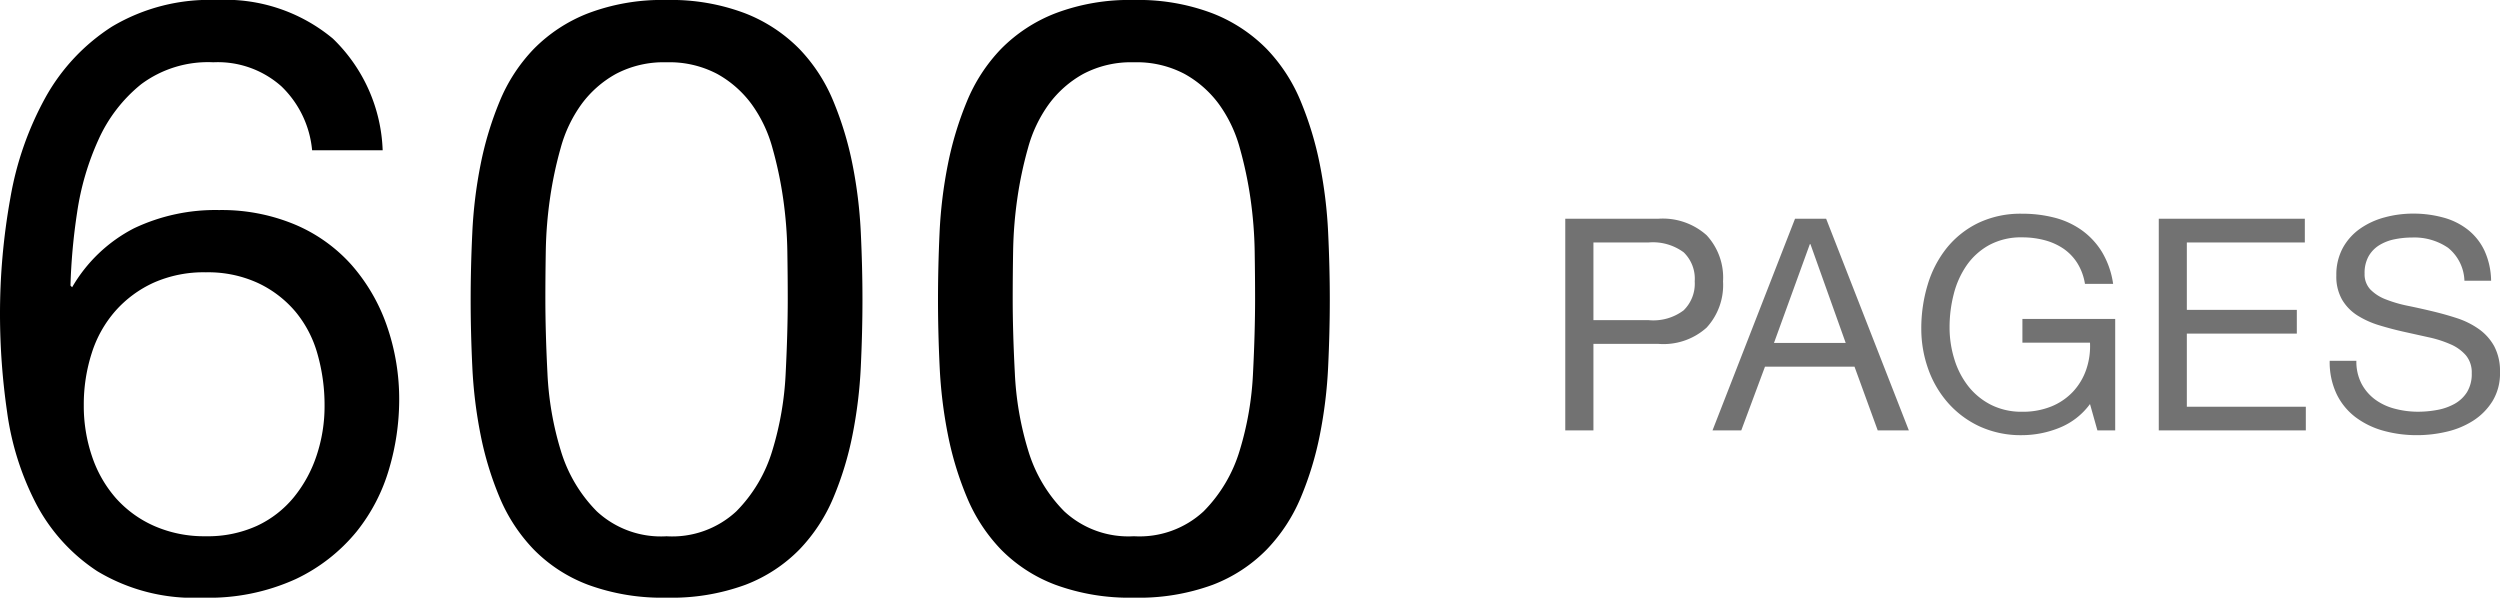
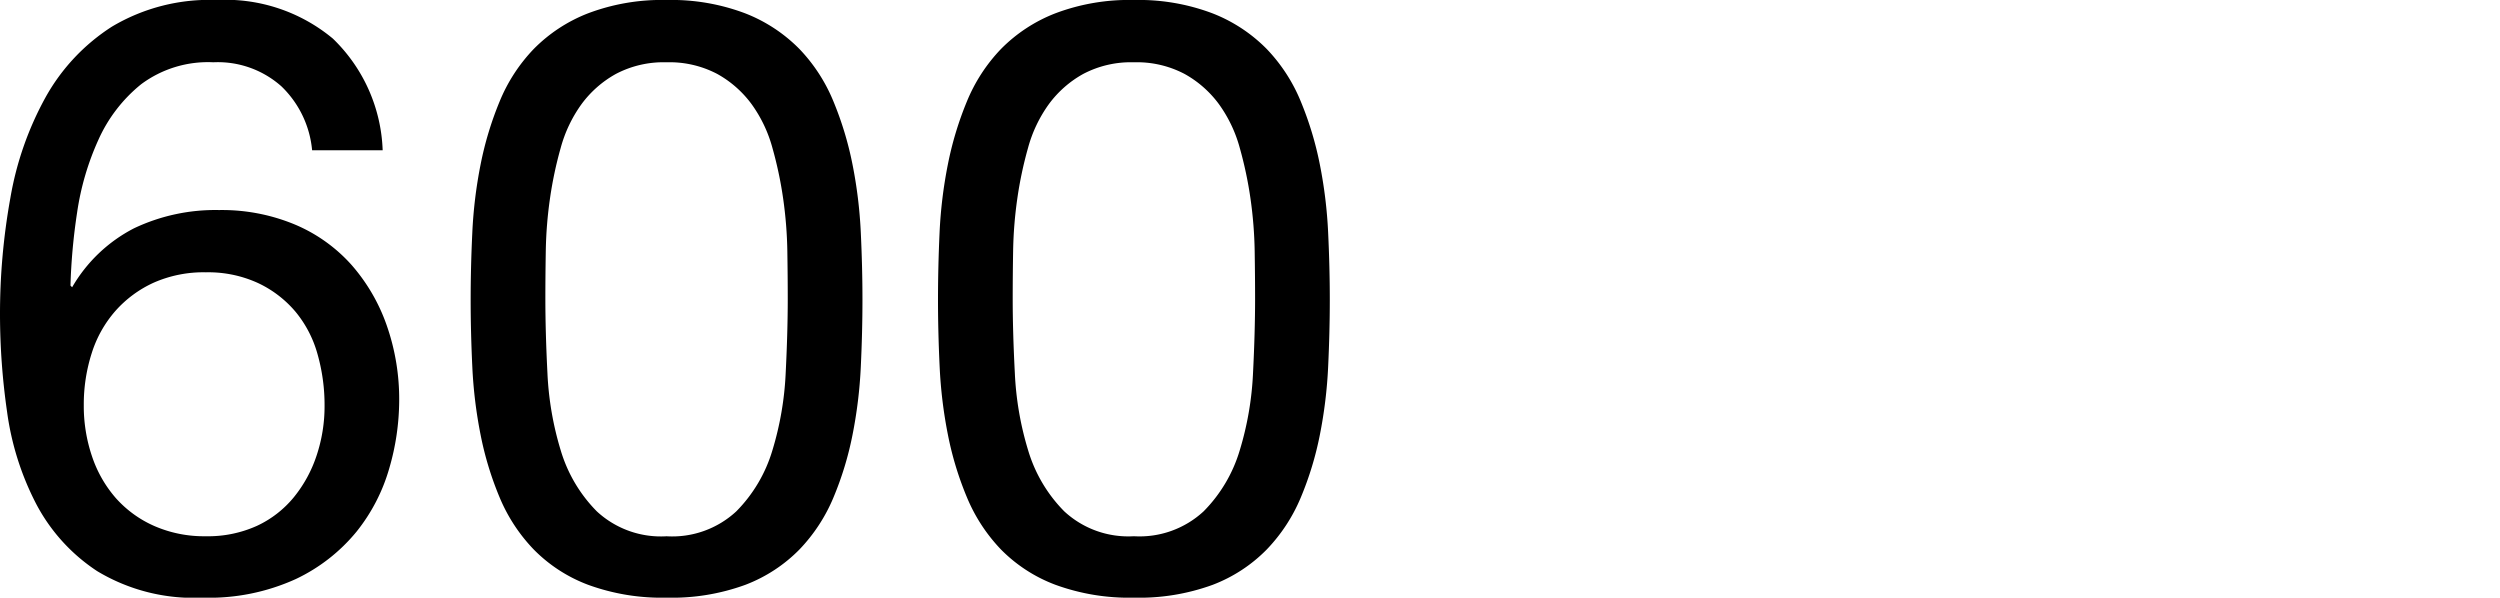
<svg xmlns="http://www.w3.org/2000/svg" width="126.493" height="30.24" viewBox="0 0 126.493 30.24">
  <g id="img_600" transform="translate(3.056 -0.554)">
-     <path id="パス_176245" data-name="パス 176245" d="M-46.425-5.58V-9.51h2.79a2.621,2.621,0,0,1,1.778.5A1.859,1.859,0,0,1-41.3-7.545a1.883,1.883,0,0,1-.562,1.47,2.545,2.545,0,0,1-1.778.495Zm-1.425-5.13V0h1.425V-4.38h3.27A3.262,3.262,0,0,0-40.7-5.2a3.18,3.18,0,0,0,.833-2.34A3.153,3.153,0,0,0-40.7-9.878a3.325,3.325,0,0,0-2.452-.832Zm10.56,6.285,1.815-5h.03l1.785,5Zm1.065-6.285L-40.4,0h1.455l1.2-3.225h4.53L-32.04,0h1.575L-34.65-10.71ZM-21.3-1.335-20.925,0h.9V-5.64H-24.72v1.2h3.42a3.642,3.642,0,0,1-.195,1.372,3.124,3.124,0,0,1-.667,1.11,3.115,3.115,0,0,1-1.088.743,3.819,3.819,0,0,1-1.485.27A3.4,3.4,0,0,1-26.317-1.3a3.455,3.455,0,0,1-1.148-.945,4.211,4.211,0,0,1-.7-1.365,5.4,5.4,0,0,1-.24-1.612,6.7,6.7,0,0,1,.21-1.673,4.482,4.482,0,0,1,.653-1.455,3.366,3.366,0,0,1,1.14-1.028,3.376,3.376,0,0,1,1.672-.39,4.365,4.365,0,0,1,1.133.143,3.116,3.116,0,0,1,.952.427,2.51,2.51,0,0,1,.7.727,2.8,2.8,0,0,1,.39,1.057h1.425a4.33,4.33,0,0,0-.563-1.613,3.784,3.784,0,0,0-1.02-1.1,4.156,4.156,0,0,0-1.38-.637,6.456,6.456,0,0,0-1.643-.2,4.955,4.955,0,0,0-2.227.472,4.665,4.665,0,0,0-1.59,1.267,5.483,5.483,0,0,0-.96,1.853,7.6,7.6,0,0,0-.323,2.227A6.026,6.026,0,0,0-29.49-3.12a5.218,5.218,0,0,0,1.005,1.725A4.848,4.848,0,0,0-26.88-.2,5,5,0,0,0-24.735.24,5.066,5.066,0,0,0-22.86-.128,3.561,3.561,0,0,0-21.3-1.335Zm3.48-9.375V0h7.44V-1.2H-16.4V-4.9h5.565v-1.2H-16.4V-9.51h5.97v-1.2ZM-2.355-7.575h1.35A3.775,3.775,0,0,0-1.343-9.1a2.967,2.967,0,0,0-.84-1.057A3.465,3.465,0,0,0-3.42-10.77a5.723,5.723,0,0,0-1.53-.2,5.494,5.494,0,0,0-1.433.188,3.939,3.939,0,0,0-1.245.57,2.885,2.885,0,0,0-.878.975,2.838,2.838,0,0,0-.33,1.4,2.342,2.342,0,0,0,.292,1.223,2.371,2.371,0,0,0,.78.8,4.533,4.533,0,0,0,1.1.495q.615.188,1.253.33l1.253.278a5.71,5.71,0,0,1,1.1.353,2.15,2.15,0,0,1,.78.562,1.344,1.344,0,0,1,.293.9,1.752,1.752,0,0,1-.24.96,1.747,1.747,0,0,1-.63.592,2.85,2.85,0,0,1-.877.308,5.32,5.32,0,0,1-.968.09,4.578,4.578,0,0,1-1.17-.15,2.911,2.911,0,0,1-1-.465,2.387,2.387,0,0,1-.69-.8,2.419,2.419,0,0,1-.262-1.163h-1.35a3.766,3.766,0,0,0,.352,1.688,3.236,3.236,0,0,0,.96,1.17,4.2,4.2,0,0,0,1.41.683A6.28,6.28,0,0,0-4.74.24,6.511,6.511,0,0,0-3.263.067,4.276,4.276,0,0,0-1.92-.487a3.148,3.148,0,0,0,.983-.99A2.689,2.689,0,0,0-.555-2.94,2.686,2.686,0,0,0-.848-4.26a2.606,2.606,0,0,0-.78-.87,4.131,4.131,0,0,0-1.1-.548q-.615-.2-1.253-.352t-1.252-.278a6.559,6.559,0,0,1-1.1-.322,2.169,2.169,0,0,1-.78-.5,1.116,1.116,0,0,1-.293-.8,1.739,1.739,0,0,1,.2-.878,1.575,1.575,0,0,1,.54-.562,2.35,2.35,0,0,1,.773-.3,4.357,4.357,0,0,1,.885-.09,3.024,3.024,0,0,1,1.822.517A2.231,2.231,0,0,1-2.355-7.575Z" transform="translate(123.992 22.332)" fill="#727272" />
    <path id="パス_176244" data-name="パス 176244" d="M-53.256-22.176h3.57a8.244,8.244,0,0,0-2.52-5.649,8.5,8.5,0,0,0-5.88-1.953,9.641,9.641,0,0,0-5.292,1.344,10.033,10.033,0,0,0-3.36,3.57,16.176,16.176,0,0,0-1.785,5.1,33.046,33.046,0,0,0-.525,5.943,34.739,34.739,0,0,0,.357,4.872,14.272,14.272,0,0,0,1.449,4.62A9.172,9.172,0,0,0-64.134-.882,9.469,9.469,0,0,0-58.8.462a10.6,10.6,0,0,0,4.725-.945,8.868,8.868,0,0,0,3.066-2.394A9.133,9.133,0,0,0-49.35-6.09a12.368,12.368,0,0,0,.5-3.4,11.284,11.284,0,0,0-.63-3.822,9.254,9.254,0,0,0-1.785-3.066,8,8,0,0,0-2.856-2.037,9.6,9.6,0,0,0-3.843-.735,9.593,9.593,0,0,0-4.305.924,7.671,7.671,0,0,0-3.129,2.982l-.084-.084a30.172,30.172,0,0,1,.336-3.7A13.629,13.629,0,0,1-64.071-22.7a7.592,7.592,0,0,1,2.163-2.814,5.661,5.661,0,0,1,3.654-1.113A4.838,4.838,0,0,1-54.81-25.41,5.137,5.137,0,0,1-53.256-22.176ZM-58.632-16a6.035,6.035,0,0,1,2.646.546,5.587,5.587,0,0,1,1.89,1.449,5.785,5.785,0,0,1,1.113,2.142,9.437,9.437,0,0,1,.357,2.625,7.85,7.85,0,0,1-.4,2.5A6.621,6.621,0,0,1-54.18-4.62a5.3,5.3,0,0,1-1.869,1.449,5.993,5.993,0,0,1-2.583.525,6.278,6.278,0,0,1-2.625-.525,5.65,5.65,0,0,1-1.932-1.407,6.187,6.187,0,0,1-1.2-2.1,7.933,7.933,0,0,1-.42-2.6,8.512,8.512,0,0,1,.4-2.625,5.939,5.939,0,0,1,1.2-2.142,5.792,5.792,0,0,1,1.932-1.428A6.241,6.241,0,0,1-58.632-16Zm17.178,1.344q0-1.092.021-2.415a21.055,21.055,0,0,1,.21-2.646,19.667,19.667,0,0,1,.546-2.583,6.846,6.846,0,0,1,1.05-2.205,5.41,5.41,0,0,1,1.743-1.533,5.174,5.174,0,0,1,2.562-.588,5.174,5.174,0,0,1,2.562.588,5.41,5.41,0,0,1,1.743,1.533,6.846,6.846,0,0,1,1.05,2.205,19.667,19.667,0,0,1,.546,2.583,21.055,21.055,0,0,1,.21,2.646q.021,1.323.021,2.415,0,1.68-.105,3.759a15.825,15.825,0,0,1-.672,3.906,7.377,7.377,0,0,1-1.827,3.087,4.769,4.769,0,0,1-3.528,1.26,4.769,4.769,0,0,1-3.528-1.26,7.377,7.377,0,0,1-1.827-3.087,15.826,15.826,0,0,1-.672-3.906Q-41.454-12.978-41.454-14.658Zm-3.78.042q0,1.638.084,3.4a23.152,23.152,0,0,0,.42,3.444A16.375,16.375,0,0,0-43.764-4.6a8.538,8.538,0,0,0,1.722,2.625A7.615,7.615,0,0,0-39.291-.189a10.863,10.863,0,0,0,3.969.651,10.825,10.825,0,0,0,3.99-.651A7.648,7.648,0,0,0-28.6-1.974,8.538,8.538,0,0,0-26.88-4.6a16.375,16.375,0,0,0,.966-3.171,23.152,23.152,0,0,0,.42-3.444q.084-1.764.084-3.4t-.084-3.4a23.152,23.152,0,0,0-.42-3.444,16.888,16.888,0,0,0-.966-3.192A8.471,8.471,0,0,0-28.6-27.3a7.843,7.843,0,0,0-2.751-1.806,10.557,10.557,0,0,0-3.969-.672,10.557,10.557,0,0,0-3.969.672A7.843,7.843,0,0,0-42.042-27.3a8.471,8.471,0,0,0-1.722,2.646,16.887,16.887,0,0,0-.966,3.192,23.152,23.152,0,0,0-.42,3.444Q-45.234-16.254-45.234-14.616Zm27.426-.042q0-1.092.021-2.415a21.056,21.056,0,0,1,.21-2.646,19.667,19.667,0,0,1,.546-2.583,6.846,6.846,0,0,1,1.05-2.205,5.41,5.41,0,0,1,1.743-1.533,5.174,5.174,0,0,1,2.562-.588,5.174,5.174,0,0,1,2.562.588,5.41,5.41,0,0,1,1.743,1.533A6.846,6.846,0,0,1-6.321-22.3a19.667,19.667,0,0,1,.546,2.583,21.055,21.055,0,0,1,.21,2.646q.021,1.323.021,2.415,0,1.68-.105,3.759a15.825,15.825,0,0,1-.672,3.906A7.377,7.377,0,0,1-8.148-3.906a4.769,4.769,0,0,1-3.528,1.26A4.769,4.769,0,0,1-15.2-3.906a7.377,7.377,0,0,1-1.827-3.087A15.825,15.825,0,0,1-17.7-10.9Q-17.808-12.978-17.808-14.658Zm-3.78.042q0,1.638.084,3.4a23.152,23.152,0,0,0,.42,3.444A16.375,16.375,0,0,0-20.118-4.6,8.538,8.538,0,0,0-18.4-1.974,7.615,7.615,0,0,0-15.645-.189a10.863,10.863,0,0,0,3.969.651,10.825,10.825,0,0,0,3.99-.651,7.648,7.648,0,0,0,2.73-1.785A8.538,8.538,0,0,0-3.234-4.6,16.375,16.375,0,0,0-2.268-7.77a23.152,23.152,0,0,0,.42-3.444q.084-1.764.084-3.4t-.084-3.4a23.152,23.152,0,0,0-.42-3.444,16.888,16.888,0,0,0-.966-3.192A8.471,8.471,0,0,0-4.956-27.3a7.843,7.843,0,0,0-2.751-1.806,10.557,10.557,0,0,0-3.969-.672,10.557,10.557,0,0,0-3.969.672A7.843,7.843,0,0,0-18.4-27.3a8.471,8.471,0,0,0-1.722,2.646,16.888,16.888,0,0,0-.966,3.192,23.152,23.152,0,0,0-.42,3.444Q-21.588-16.254-21.588-14.616Z" transform="translate(65.992 30.332)" />
  </g>
</svg>